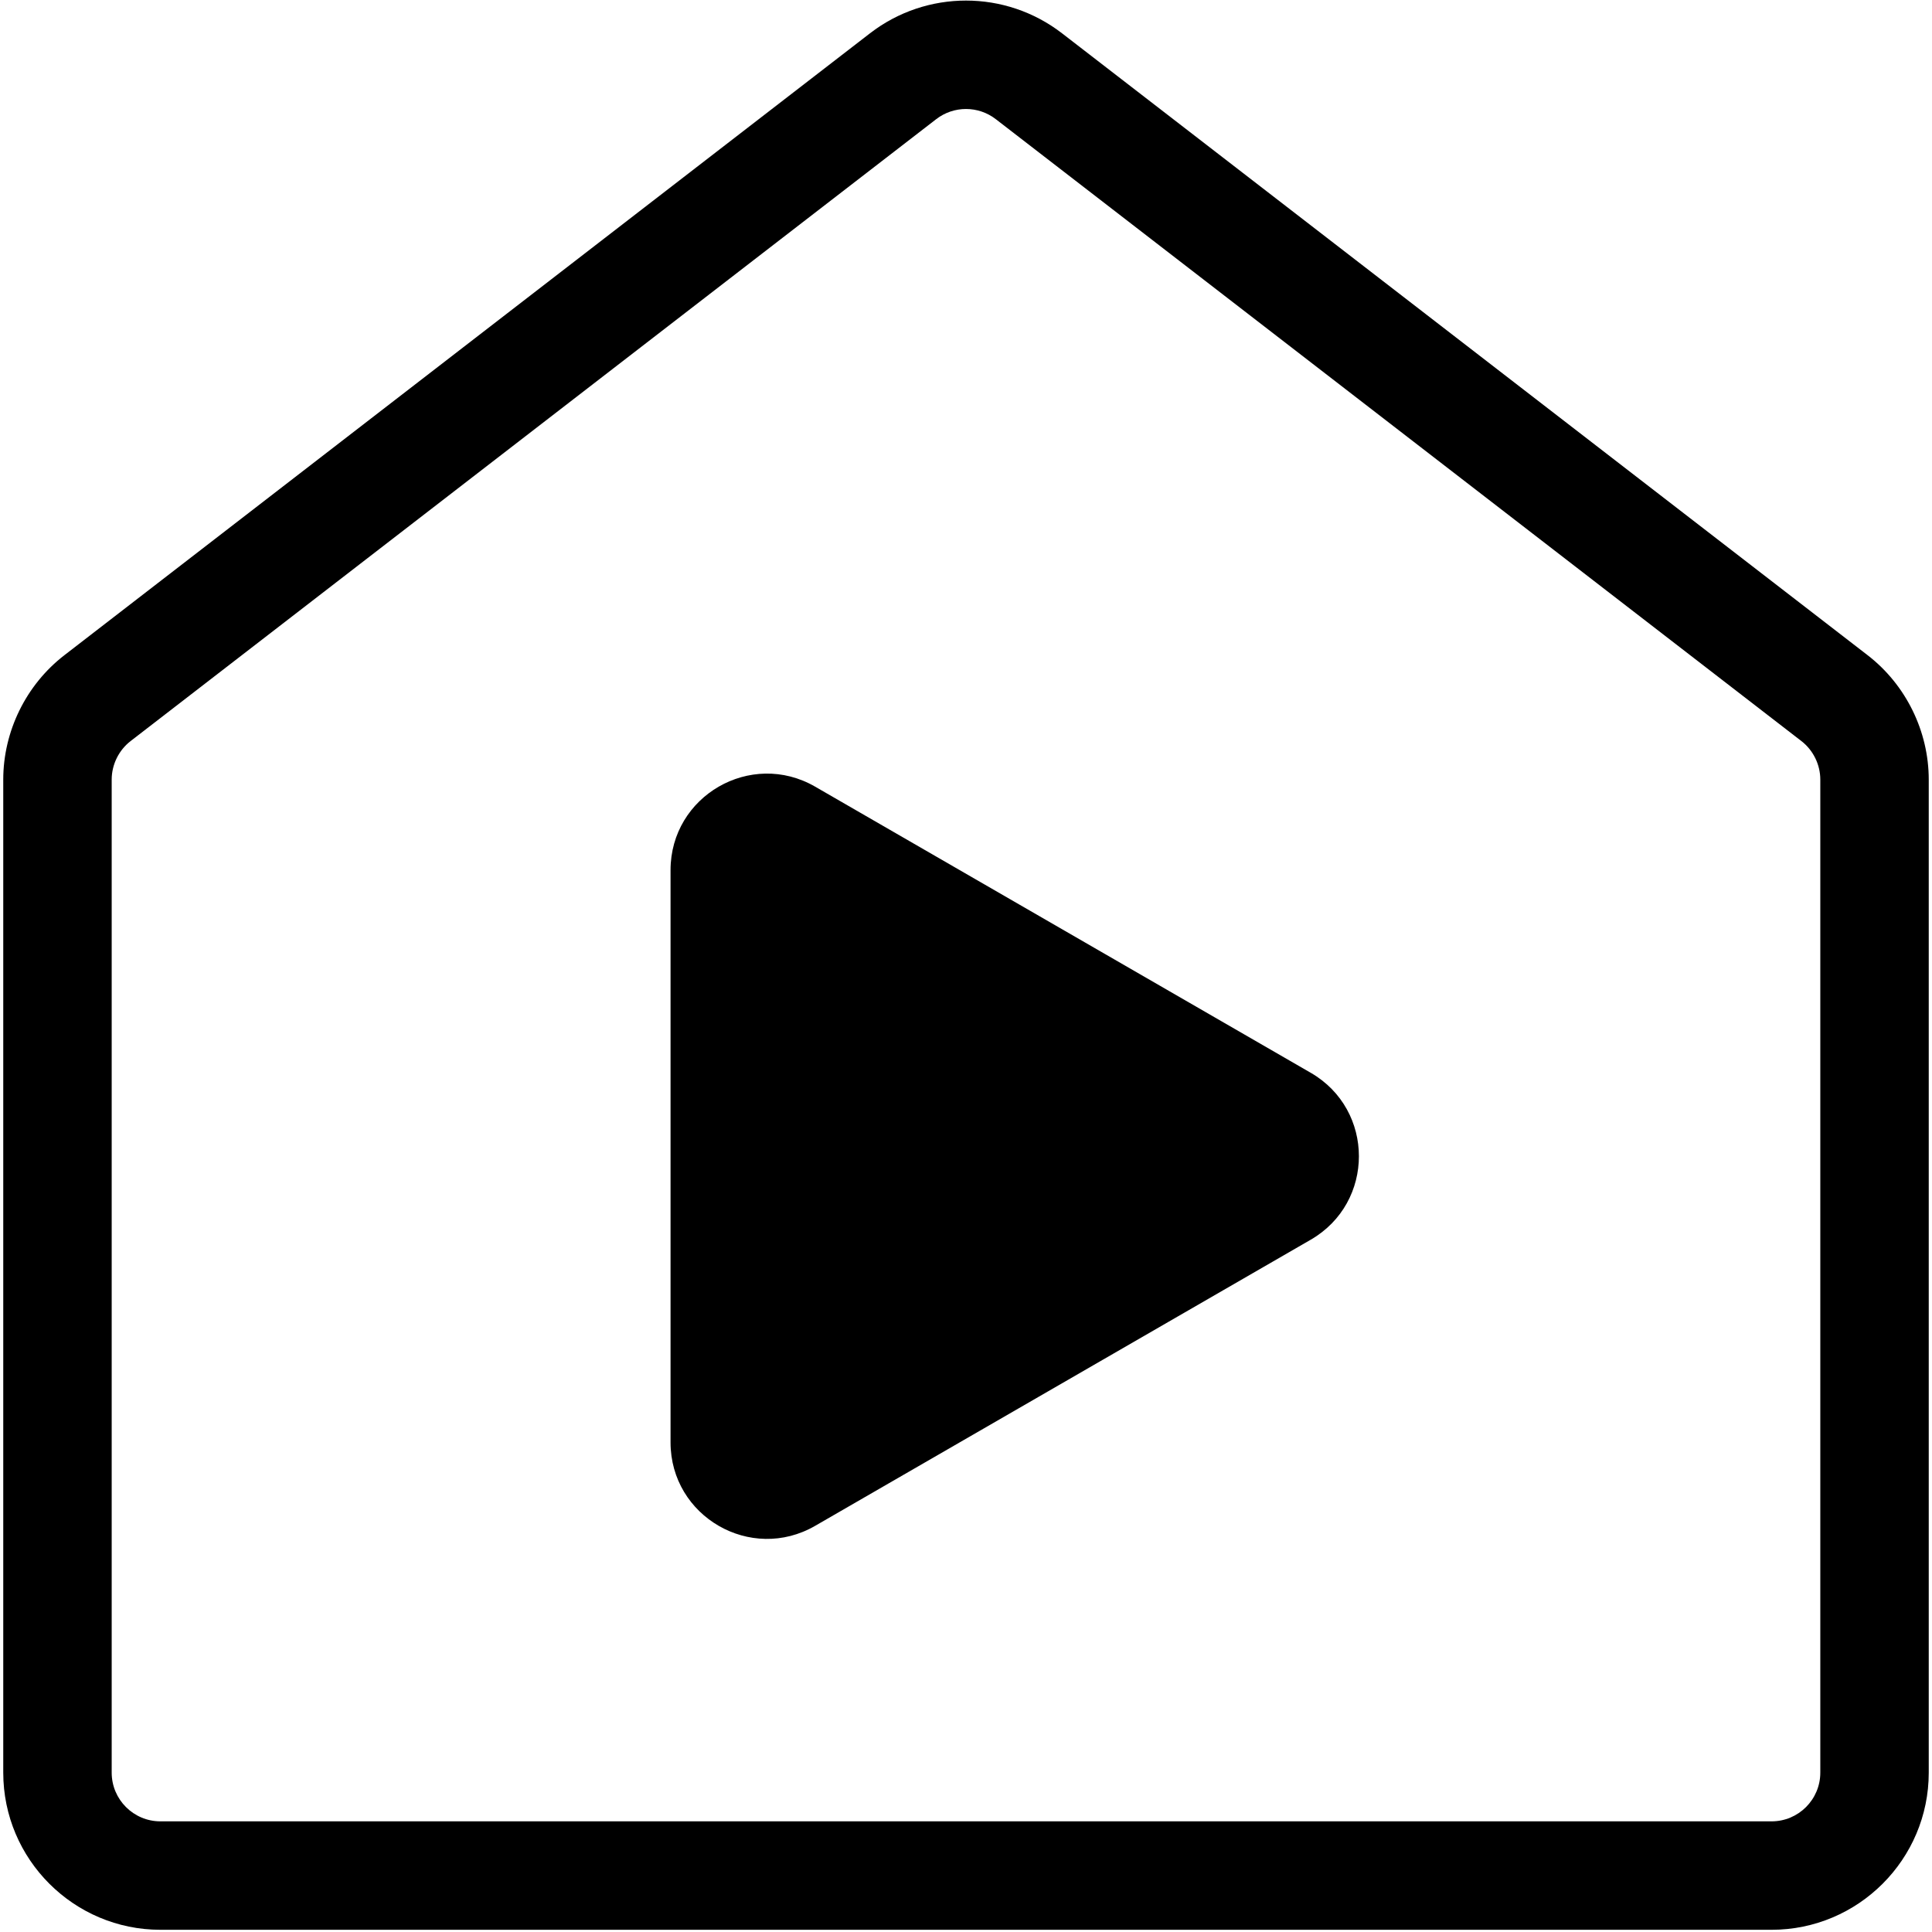
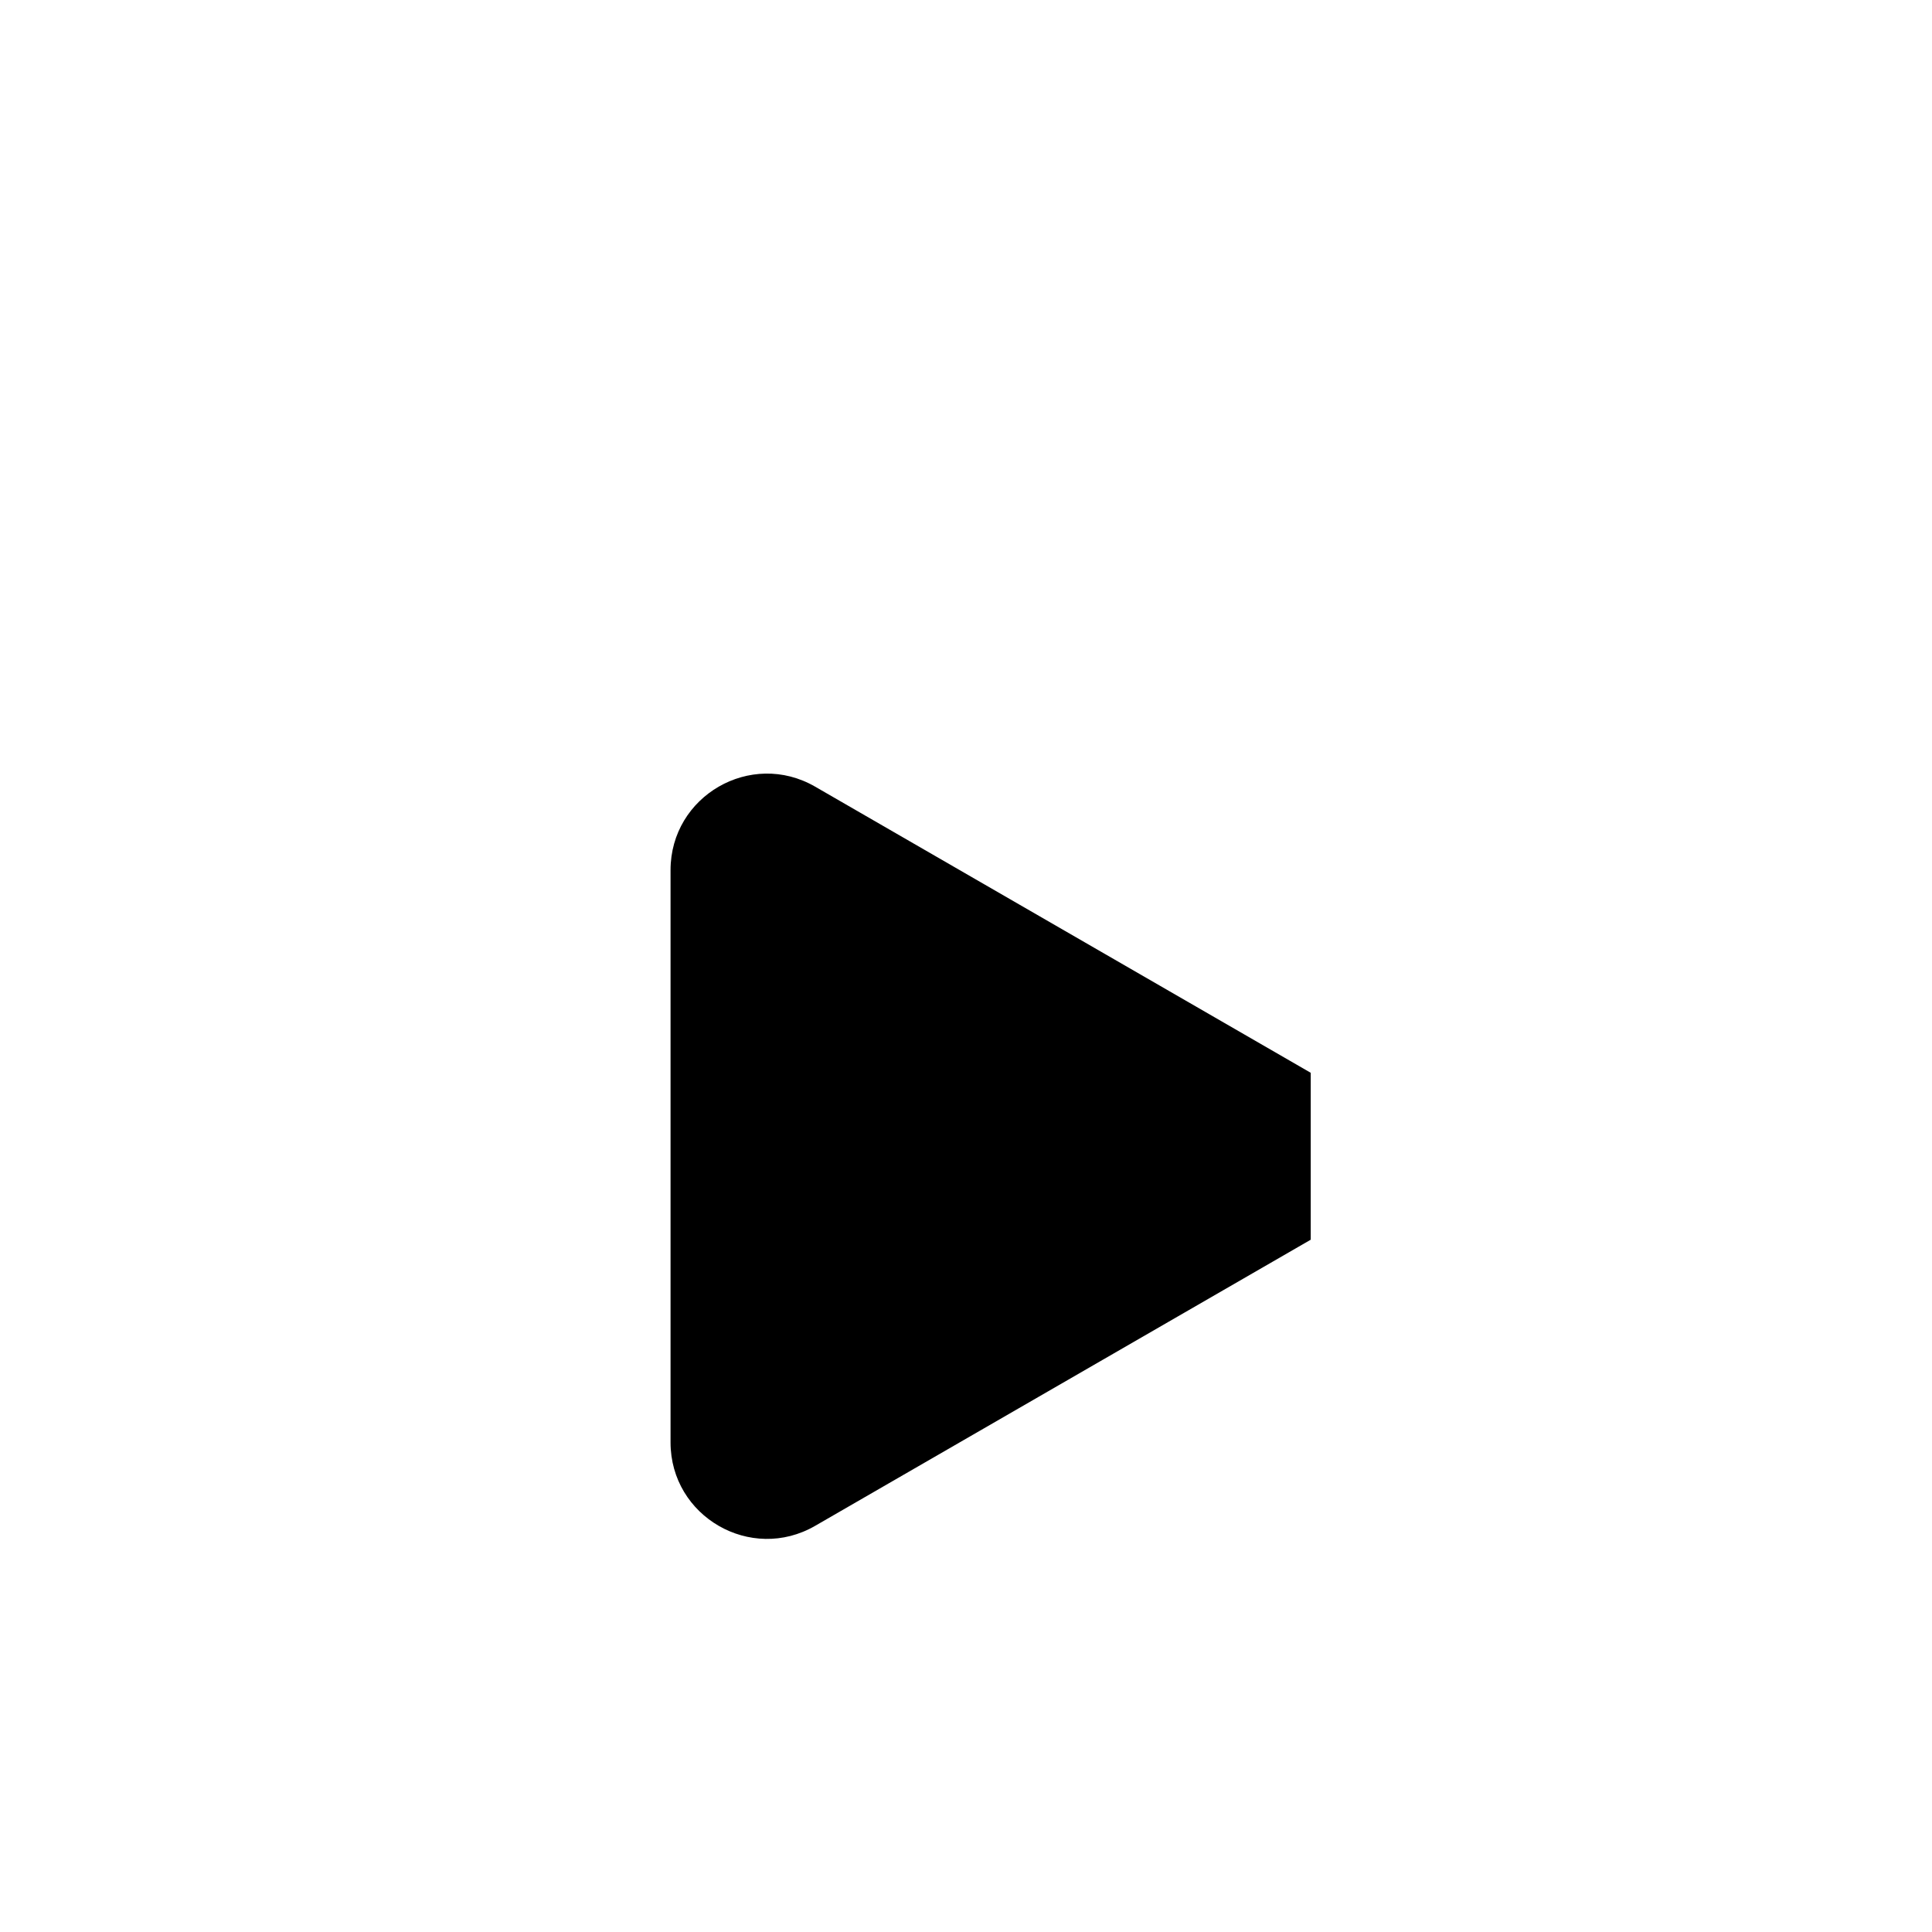
<svg xmlns="http://www.w3.org/2000/svg" id="_レイヤー_1" data-name="レイヤー_1" width="300" height="300" version="1.1" viewBox="0 0 300 300">
-   <path d="M275.094,299.657H24.906c-13.455,0-24.401-10.948-24.401-24.402V121.056c0-7.507,3.548-14.727,9.49-19.315L135.089,5.172c8.779-6.777,21.043-6.778,29.823,0l125.093,96.569c5.942,4.587,9.49,11.807,9.49,19.315v154.199c0,13.455-10.946,24.402-24.401,24.402ZM150,16.924c-1.631,0-3.261.525-4.622,1.576L20.285,115.069c-1.842,1.422-2.942,3.66-2.942,5.987v154.199c0,4.171,3.393,7.563,7.563,7.563h250.188c4.17,0,7.562-3.392,7.562-7.563V121.056c0-2.327-1.099-4.565-2.94-5.987L154.622,18.5c-1.361-1.05-2.992-1.576-4.622-1.576Z" />
-   <path d="M203.527,166.58l-76.954-44.43c-9.978-5.761-22.451,1.44-22.451,12.962v88.859c0,11.522,12.473,18.723,22.451,12.962l76.954-44.43c9.978-5.761,9.978-20.163,0-25.924Z" />
+   <path d="M203.527,166.58l-76.954-44.43c-9.978-5.761-22.451,1.44-22.451,12.962v88.859c0,11.522,12.473,18.723,22.451,12.962l76.954-44.43Z" />
</svg>